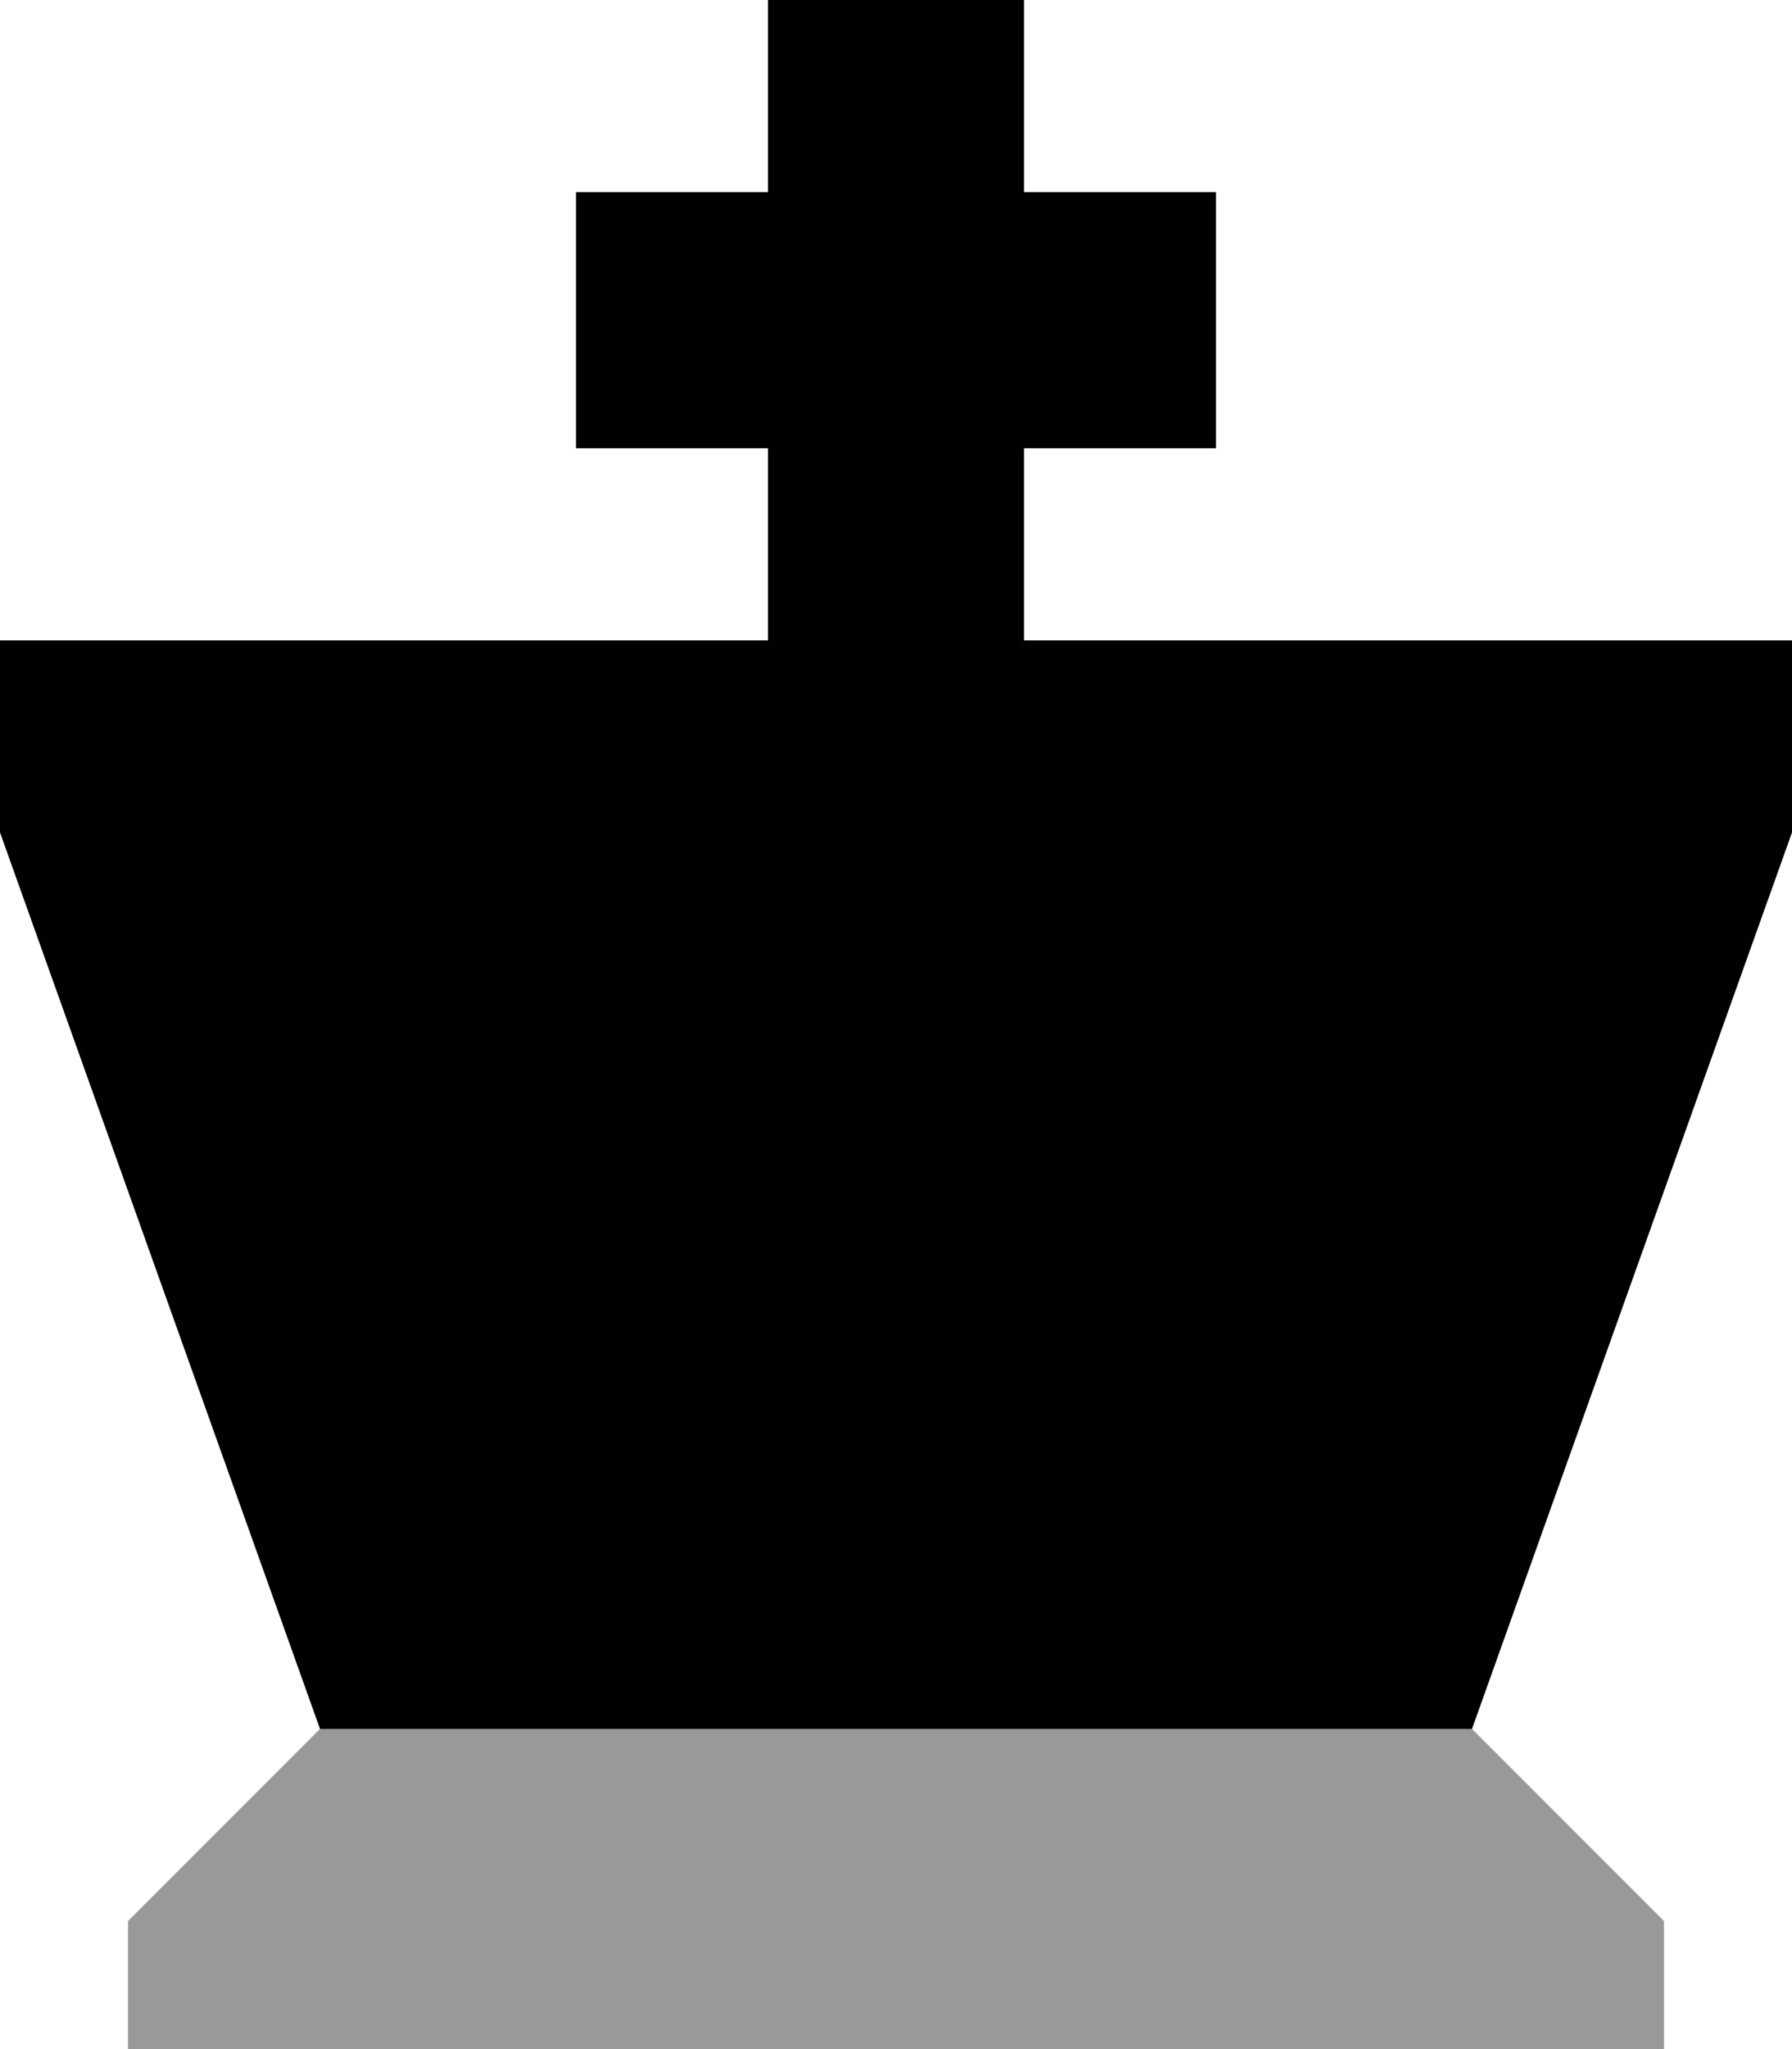
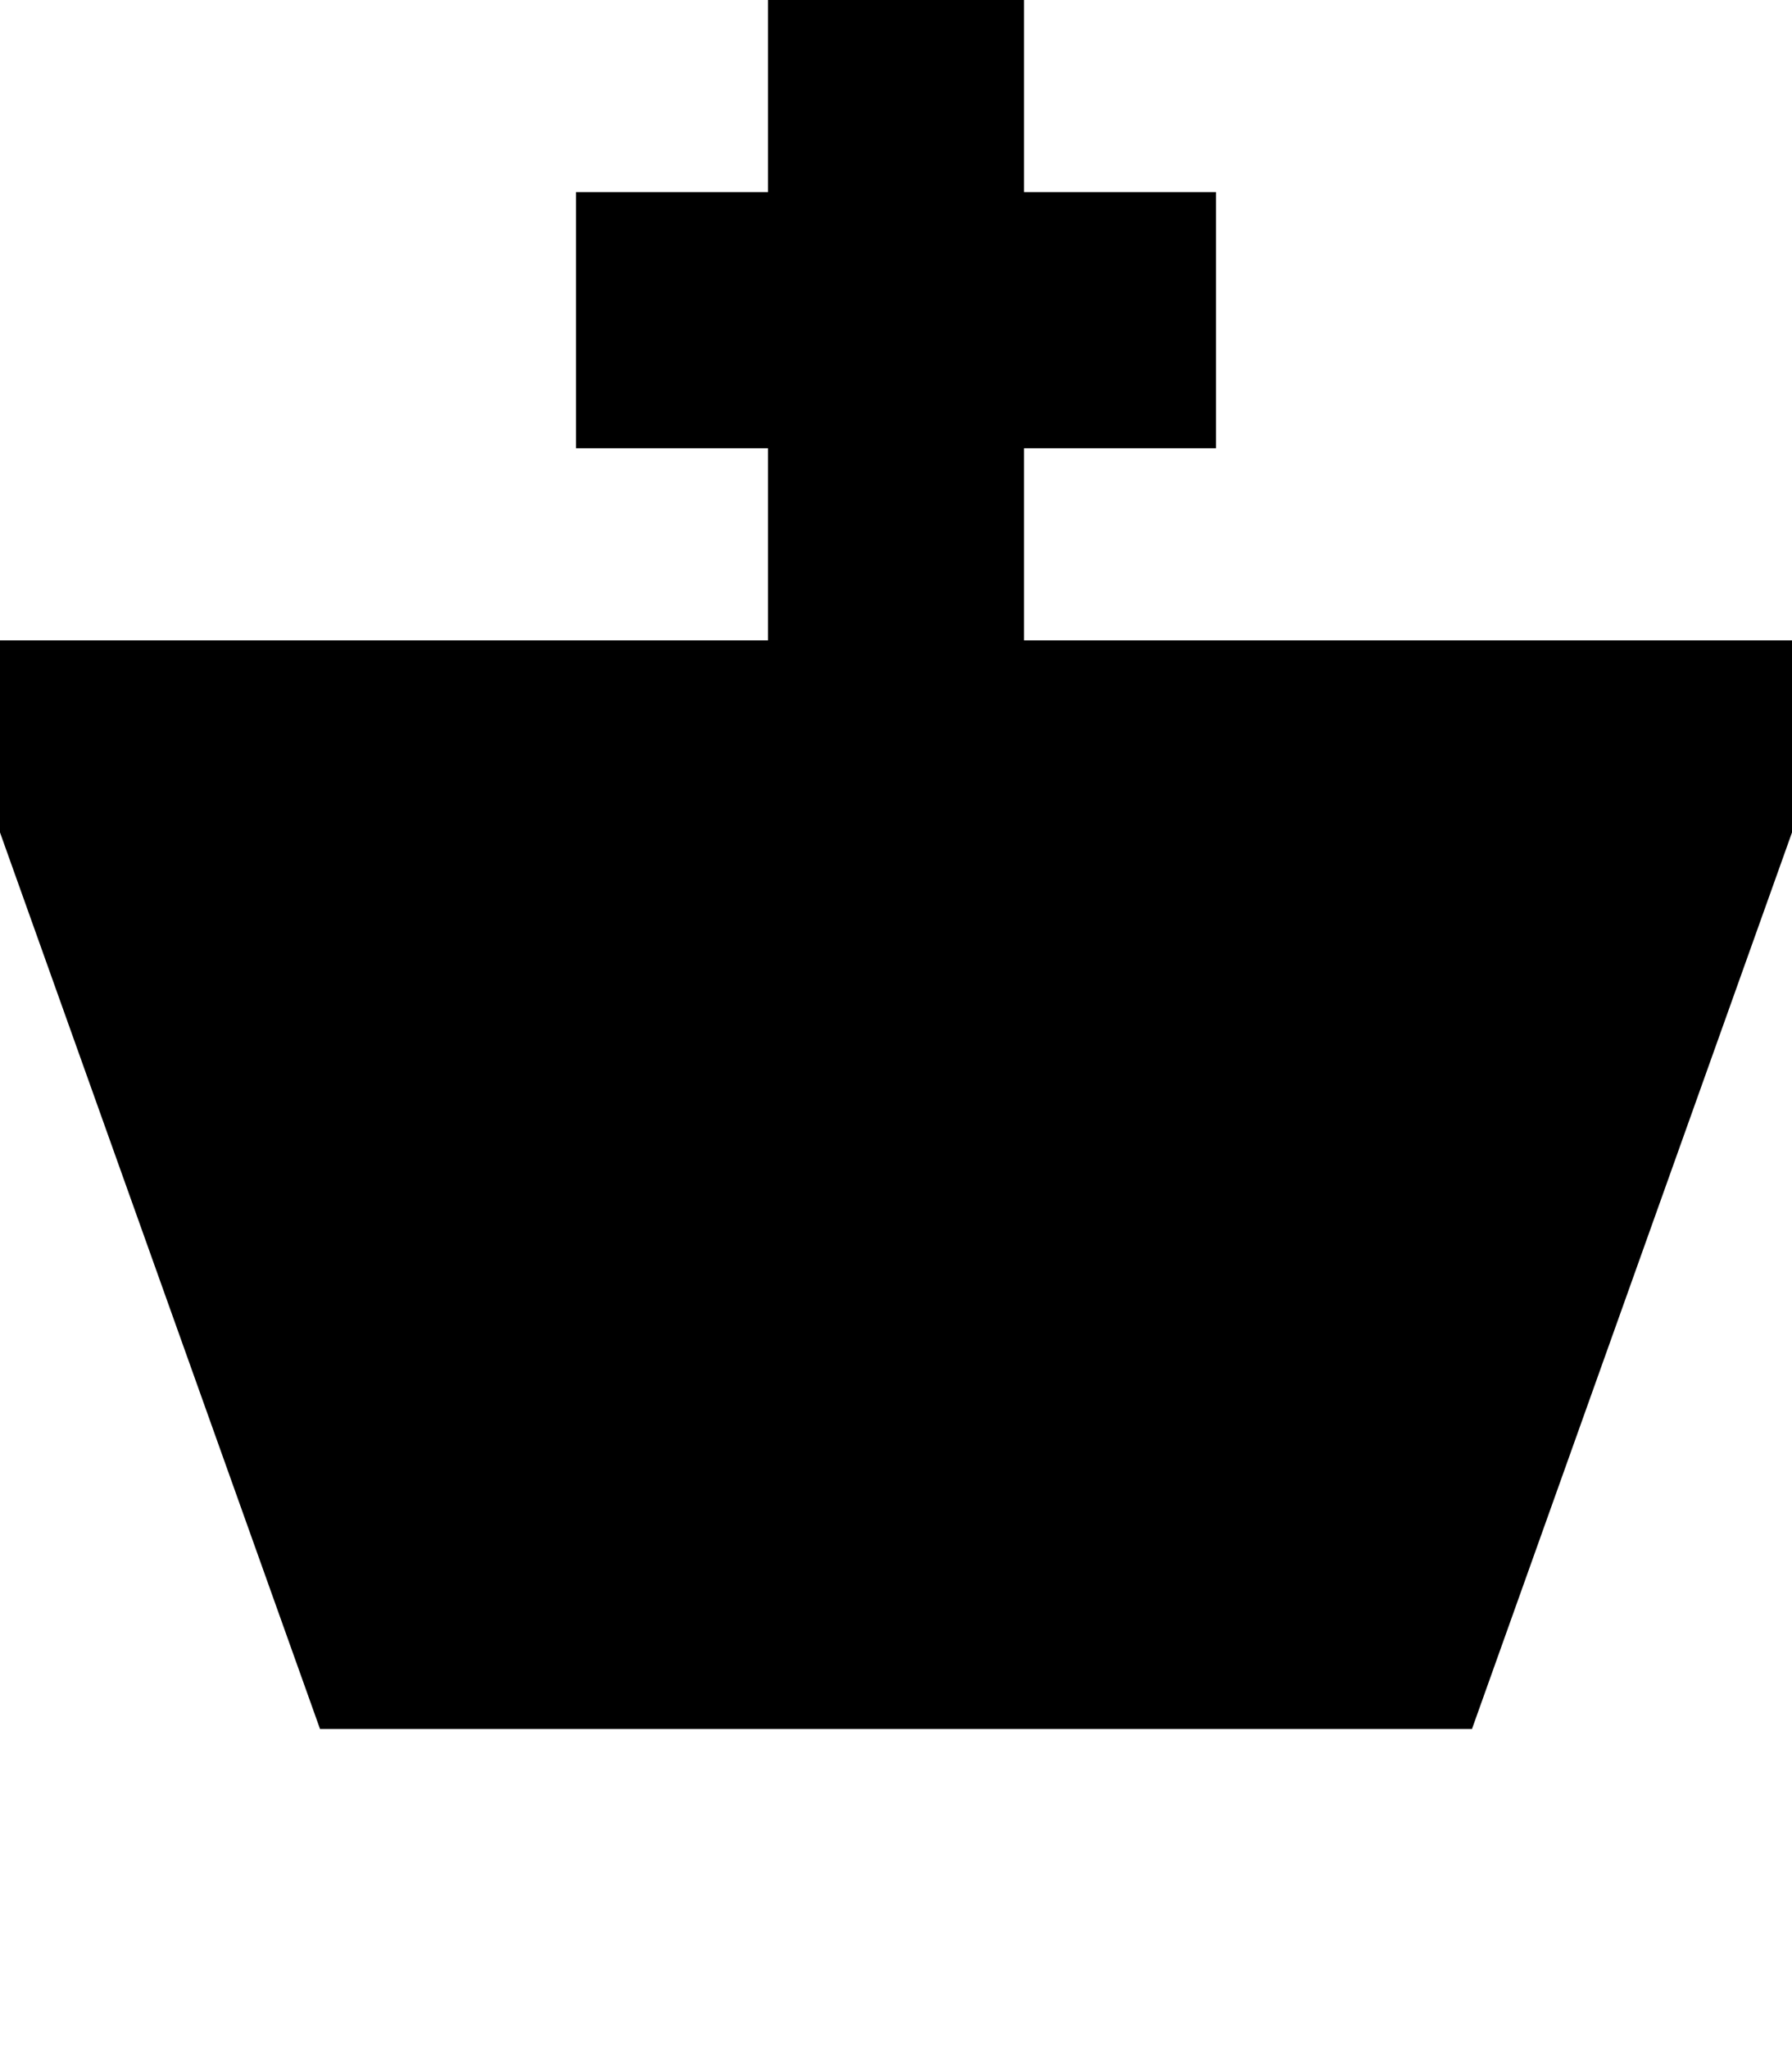
<svg xmlns="http://www.w3.org/2000/svg" viewBox="0 0 448 512">
-   <path class="fa-secondary" style="fill:inherit;opacity:.4;" d="M32 480l48-48 288 0 48 48 0 32L32 512l0-32z" />
  <path class="fa-primary" style="fill:inherit;opacity:1;" d="M256 32l0-32L192 0l0 32 0 16-16 0-32 0 0 64 32 0 16 0 0 48L0 160l0 48L80 432l288 0 80-224 0-48-192 0 0-48 16 0 32 0 0-64-32 0-16 0 0-16z" />
</svg>